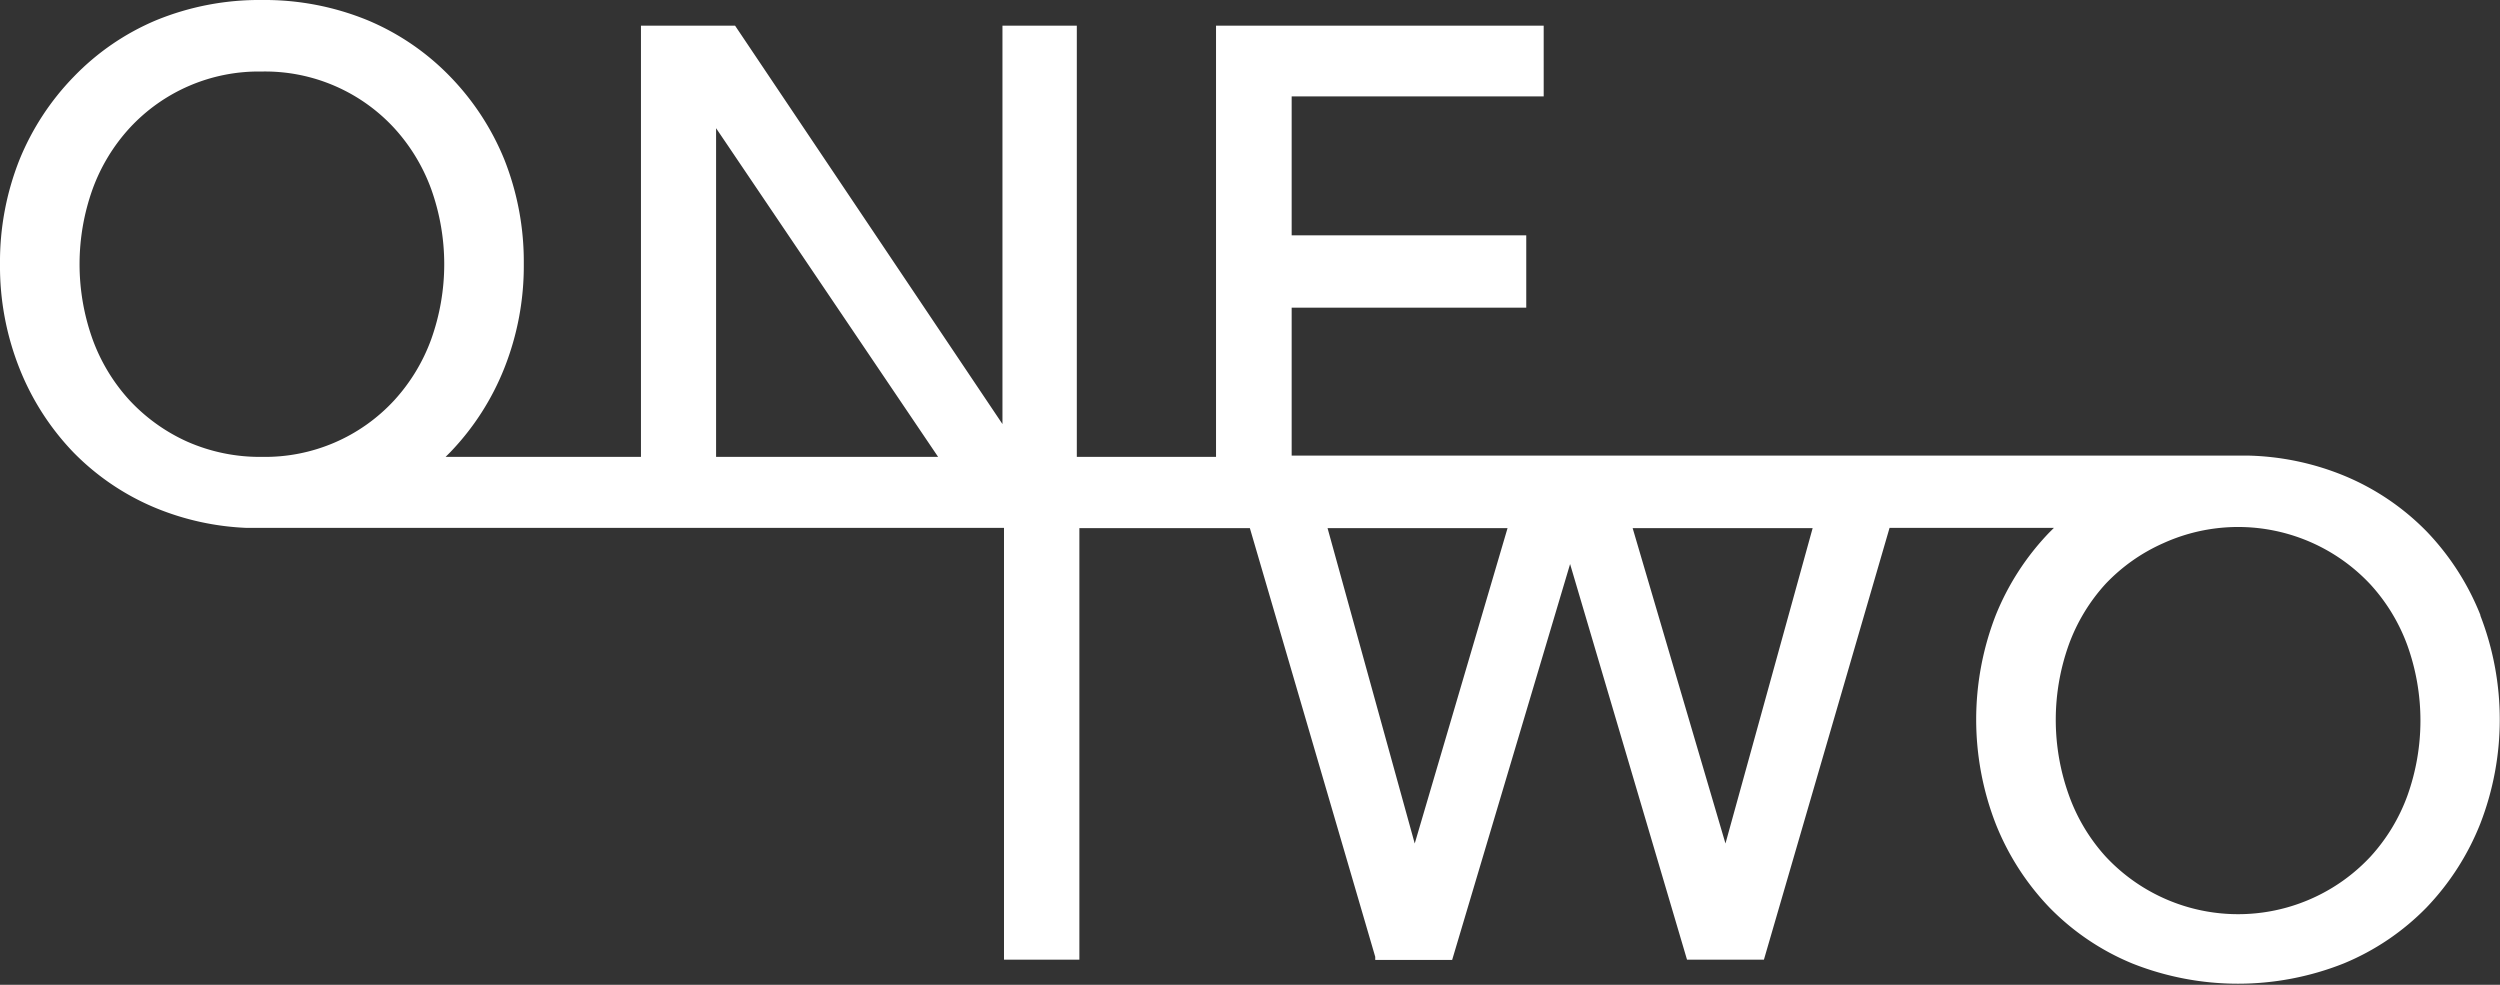
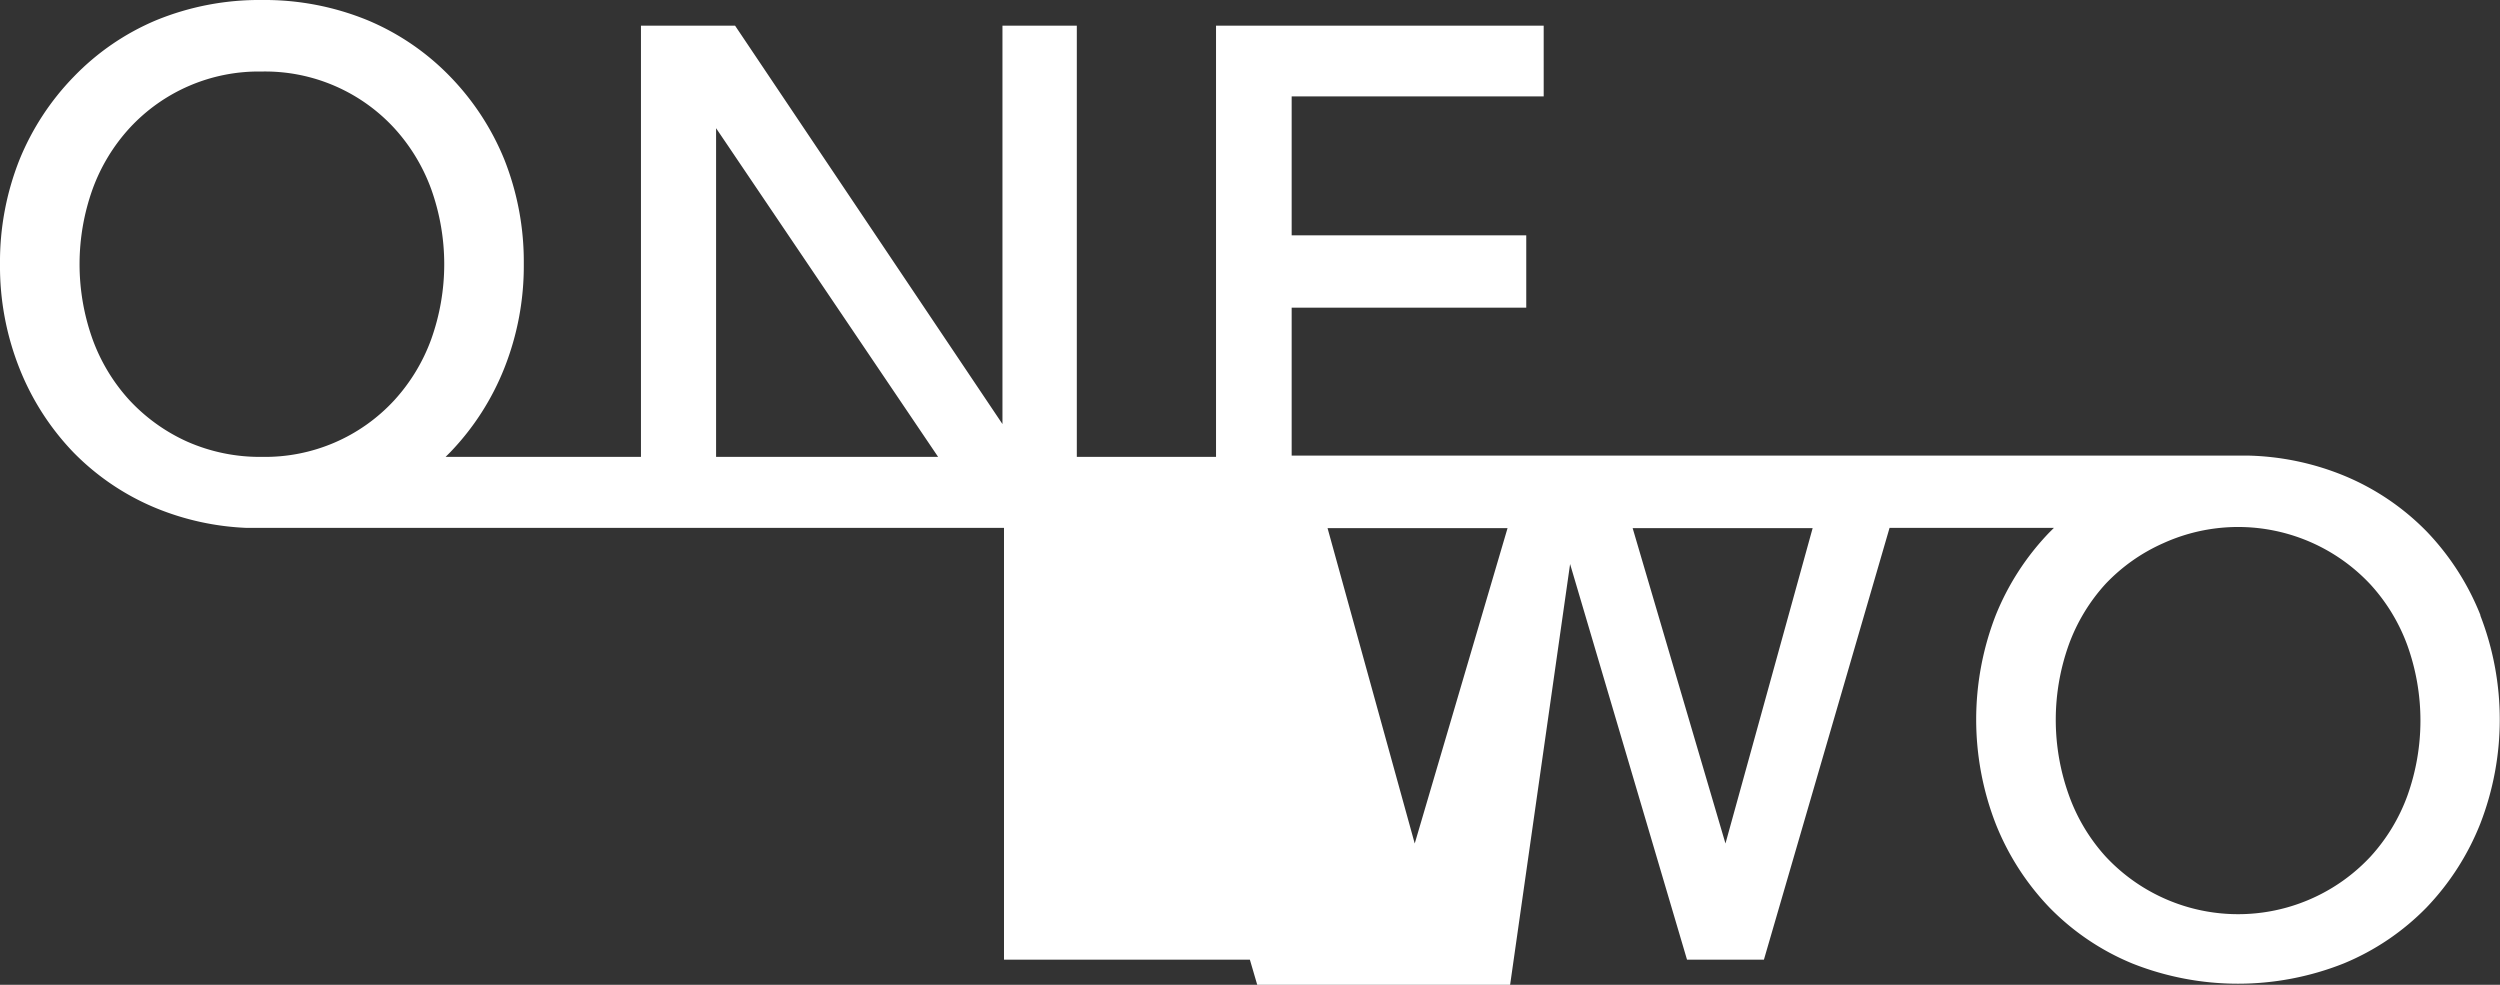
<svg xmlns="http://www.w3.org/2000/svg" viewBox="0 0 97.51 38.41">
  <rect x="0" y="0" width="97.51" height="38.41" fill="#333333" stroke="none" />
  <defs>
    <style>.cls-1{fill:#fff;}</style>
  </defs>
  <title>Asset 2</title>
  <g id="Layer_2" data-name="Layer 2">
    <g id="Layer_1-2" data-name="Layer 1">
-       <path class="cls-1" d="M96.75,24a10.1,10.1,0,0,0-2.1-3.27,9.67,9.67,0,0,0-3.23-2.18,10.48,10.48,0,0,0-3.74-.78H50.38V12h9.15V9.18H50.38V3.76h9.83V1H47.43V17.82H42V1H39.1V16.54L28.67,1H25V17.82H17.38l.19-.19a10.1,10.1,0,0,0,2.1-3.27,10.8,10.8,0,0,0,.76-4.07,10.8,10.8,0,0,0-.76-4.07A10.11,10.11,0,0,0,17.57,3,9.67,9.67,0,0,0,14.34.79,10.61,10.61,0,0,0,10.22,0,10.61,10.61,0,0,0,6.09.79,9.66,9.66,0,0,0,2.87,3,10.09,10.09,0,0,0,.76,6.23,10.79,10.79,0,0,0,0,10.3a10.79,10.79,0,0,0,.76,4.07,10.08,10.08,0,0,0,2.1,3.27,9.65,9.65,0,0,0,3.23,2.18,10.4,10.4,0,0,0,3.54.77H39.16V37.43H42.1V20.6h6.65l4.89,16.72,0,.12h3L61.24,22,65.8,37.43h3l4.9-16.84h6.41l-.19.19A10.09,10.09,0,0,0,77.84,24a11.24,11.24,0,0,0,0,8.13,10.08,10.08,0,0,0,2.1,3.27,9.65,9.65,0,0,0,3.23,2.18,11.16,11.16,0,0,0,8.24,0,9.66,9.66,0,0,0,3.23-2.18,10.1,10.1,0,0,0,2.1-3.27,11.24,11.24,0,0,0,0-8.13ZM84.37,21.19a7.06,7.06,0,0,1,8.09,1.61,7.15,7.15,0,0,1,1.44,2.38,8.69,8.69,0,0,1,0,5.85,7.14,7.14,0,0,1-1.44,2.38,7.06,7.06,0,0,1-10.33,0A7.12,7.12,0,0,1,80.69,31a8.69,8.69,0,0,1,0-5.85,7.13,7.13,0,0,1,1.44-2.38A7,7,0,0,1,84.37,21.19ZM58.8,20.6,55.18,32.9l-3.4-12.3Zm11.9,0-3.4,12.3L63.68,20.6ZM36.59,17.82H27.93V5Zm-29.3-.6a7,7,0,0,1-2.24-1.61,7.13,7.13,0,0,1-1.44-2.38,8.69,8.69,0,0,1,0-5.85A7.14,7.14,0,0,1,5.05,5a6.85,6.85,0,0,1,5.16-2.21A6.85,6.85,0,0,1,15.38,5a7.15,7.15,0,0,1,1.44,2.38,8.69,8.69,0,0,1,0,5.85,7.14,7.14,0,0,1-1.44,2.38,6.85,6.85,0,0,1-5.16,2.21h0A7,7,0,0,1,7.29,17.22Z" />
+       <path class="cls-1" d="M96.75,24a10.1,10.1,0,0,0-2.1-3.27,9.67,9.67,0,0,0-3.23-2.18,10.48,10.48,0,0,0-3.74-.78H50.38V12h9.15V9.18H50.38V3.76h9.83V1H47.43V17.82H42V1H39.1V16.54L28.67,1H25V17.82H17.38l.19-.19a10.1,10.1,0,0,0,2.1-3.27,10.8,10.8,0,0,0,.76-4.07,10.8,10.8,0,0,0-.76-4.07A10.11,10.11,0,0,0,17.57,3,9.67,9.67,0,0,0,14.34.79,10.61,10.61,0,0,0,10.22,0,10.61,10.61,0,0,0,6.09.79,9.66,9.66,0,0,0,2.87,3,10.09,10.09,0,0,0,.76,6.23,10.79,10.79,0,0,0,0,10.3a10.79,10.79,0,0,0,.76,4.07,10.08,10.08,0,0,0,2.1,3.27,9.65,9.65,0,0,0,3.23,2.18,10.4,10.4,0,0,0,3.54.77H39.16V37.43H42.1h6.65l4.89,16.72,0,.12h3L61.24,22,65.8,37.43h3l4.9-16.84h6.41l-.19.19A10.09,10.09,0,0,0,77.84,24a11.24,11.24,0,0,0,0,8.13,10.08,10.08,0,0,0,2.1,3.27,9.65,9.65,0,0,0,3.23,2.18,11.16,11.16,0,0,0,8.24,0,9.66,9.66,0,0,0,3.23-2.18,10.1,10.1,0,0,0,2.1-3.27,11.24,11.24,0,0,0,0-8.13ZM84.37,21.19a7.06,7.06,0,0,1,8.09,1.61,7.15,7.15,0,0,1,1.44,2.38,8.69,8.69,0,0,1,0,5.85,7.14,7.14,0,0,1-1.44,2.38,7.06,7.06,0,0,1-10.33,0A7.12,7.12,0,0,1,80.69,31a8.69,8.69,0,0,1,0-5.85,7.13,7.13,0,0,1,1.44-2.38A7,7,0,0,1,84.37,21.19ZM58.8,20.6,55.18,32.9l-3.4-12.3Zm11.9,0-3.4,12.3L63.68,20.6ZM36.59,17.82H27.93V5Zm-29.3-.6a7,7,0,0,1-2.24-1.61,7.13,7.13,0,0,1-1.44-2.38,8.69,8.69,0,0,1,0-5.85A7.14,7.14,0,0,1,5.05,5a6.85,6.85,0,0,1,5.16-2.21A6.85,6.85,0,0,1,15.38,5a7.15,7.15,0,0,1,1.44,2.38,8.69,8.69,0,0,1,0,5.85,7.14,7.14,0,0,1-1.44,2.38,6.85,6.85,0,0,1-5.16,2.21h0A7,7,0,0,1,7.29,17.22Z" />
    </g>
  </g>
</svg>